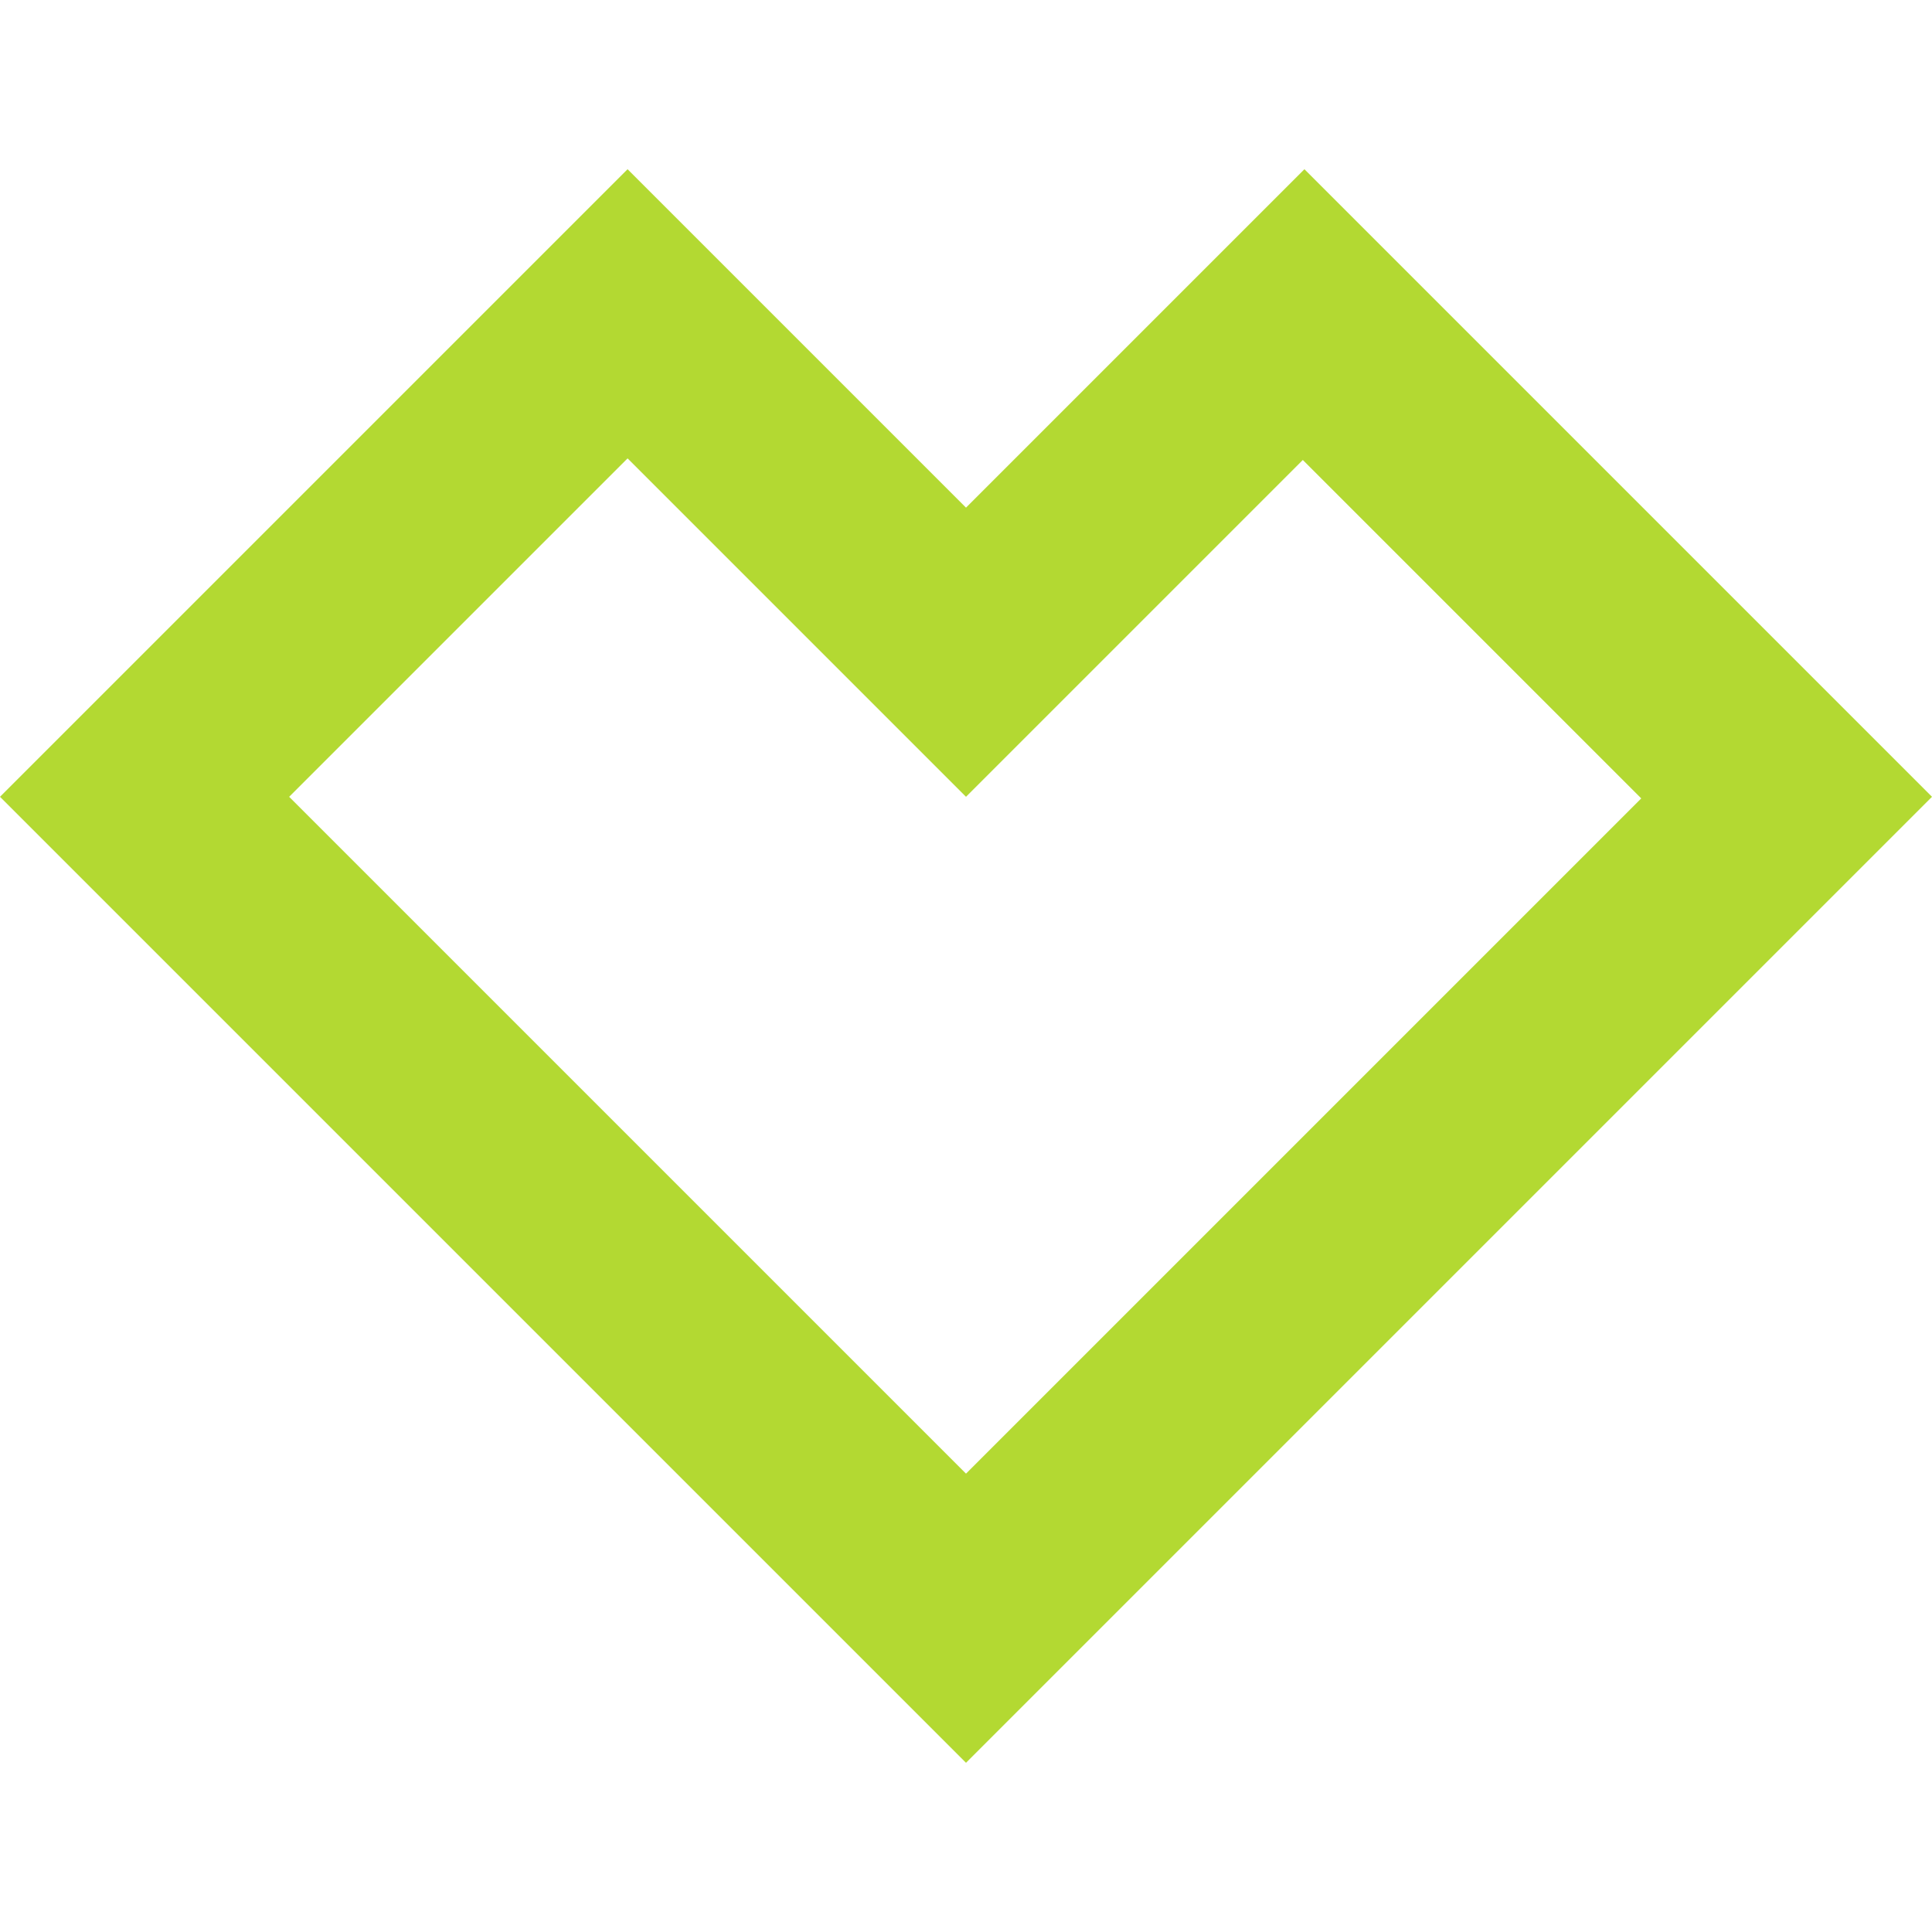
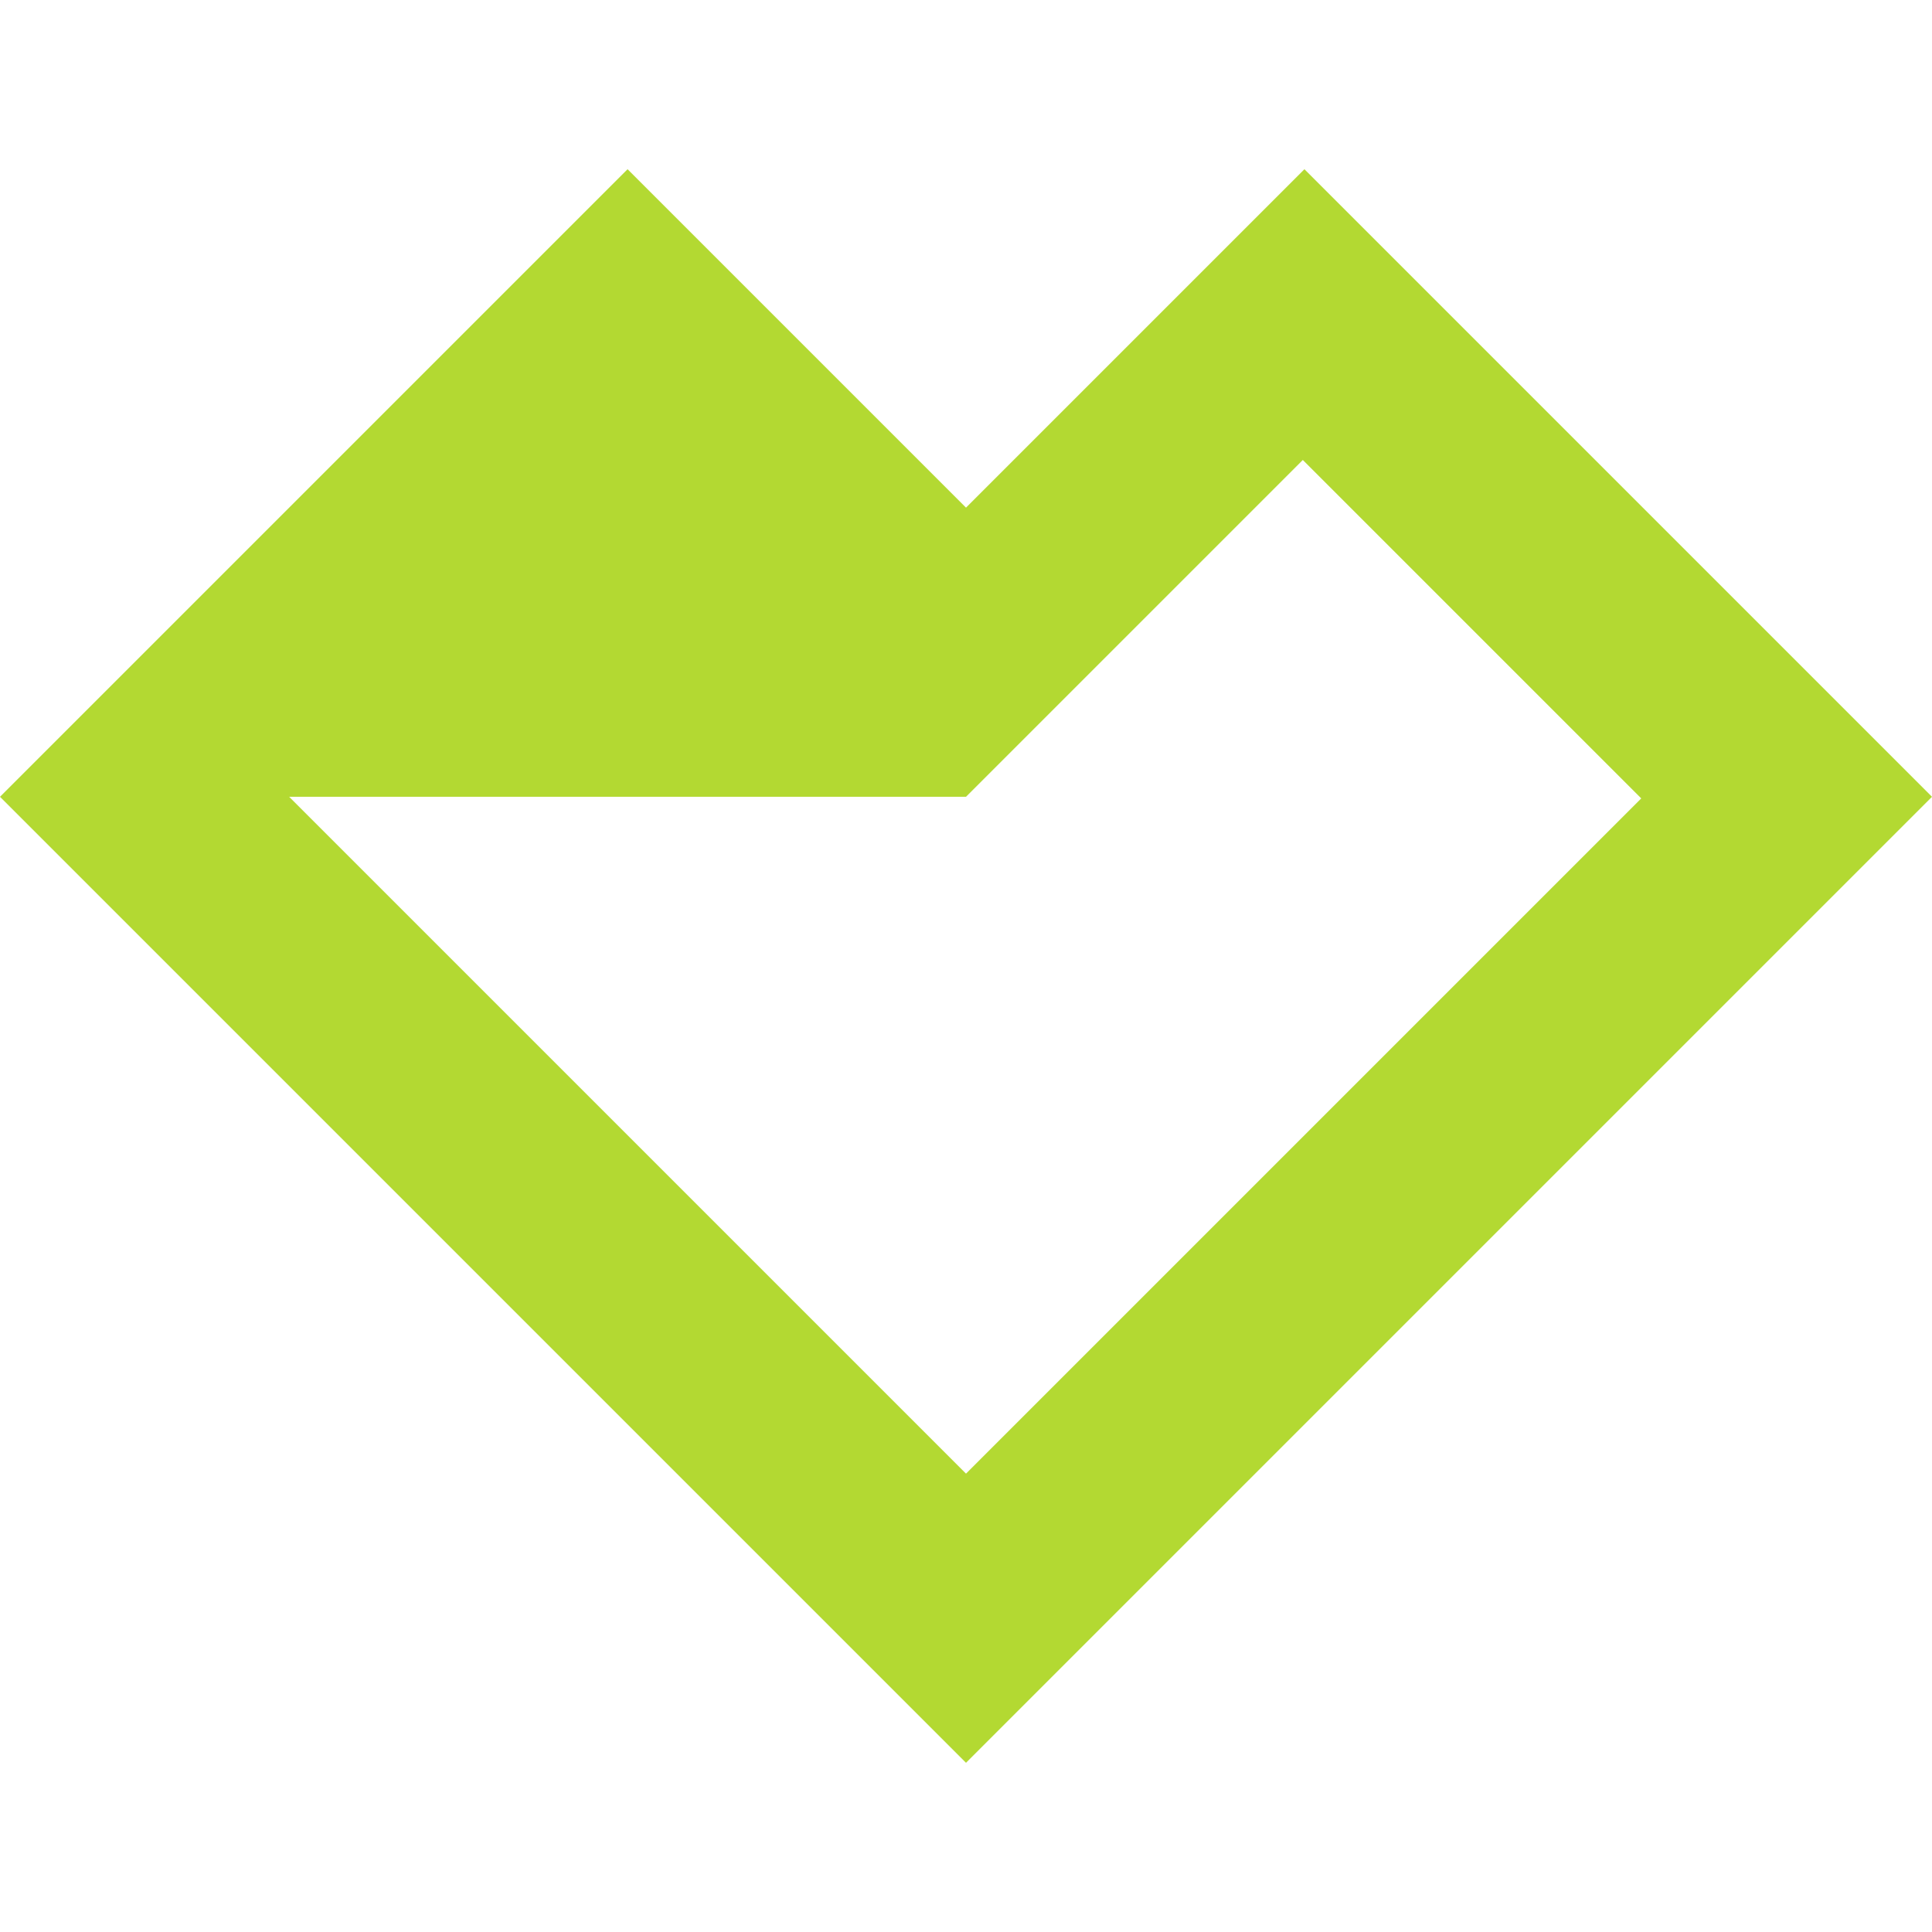
<svg xmlns="http://www.w3.org/2000/svg" role="img" width="32px" height="32px" viewBox="0 0 24 24">
  <title>Spreadshirt</title>
-   <path fill="#b3d932" d="M12 6.306L7.796 2.102 0 9.898l12 12 12-12-7.796-7.796zm0 12L3.592 9.898l4.204-4.204L12 9.898l4.184-4.184 4.204 4.204" />
+   <path fill="#b3d932" d="M12 6.306L7.796 2.102 0 9.898l12 12 12-12-7.796-7.796zm0 12L3.592 9.898L12 9.898l4.184-4.184 4.204 4.204" />
</svg>